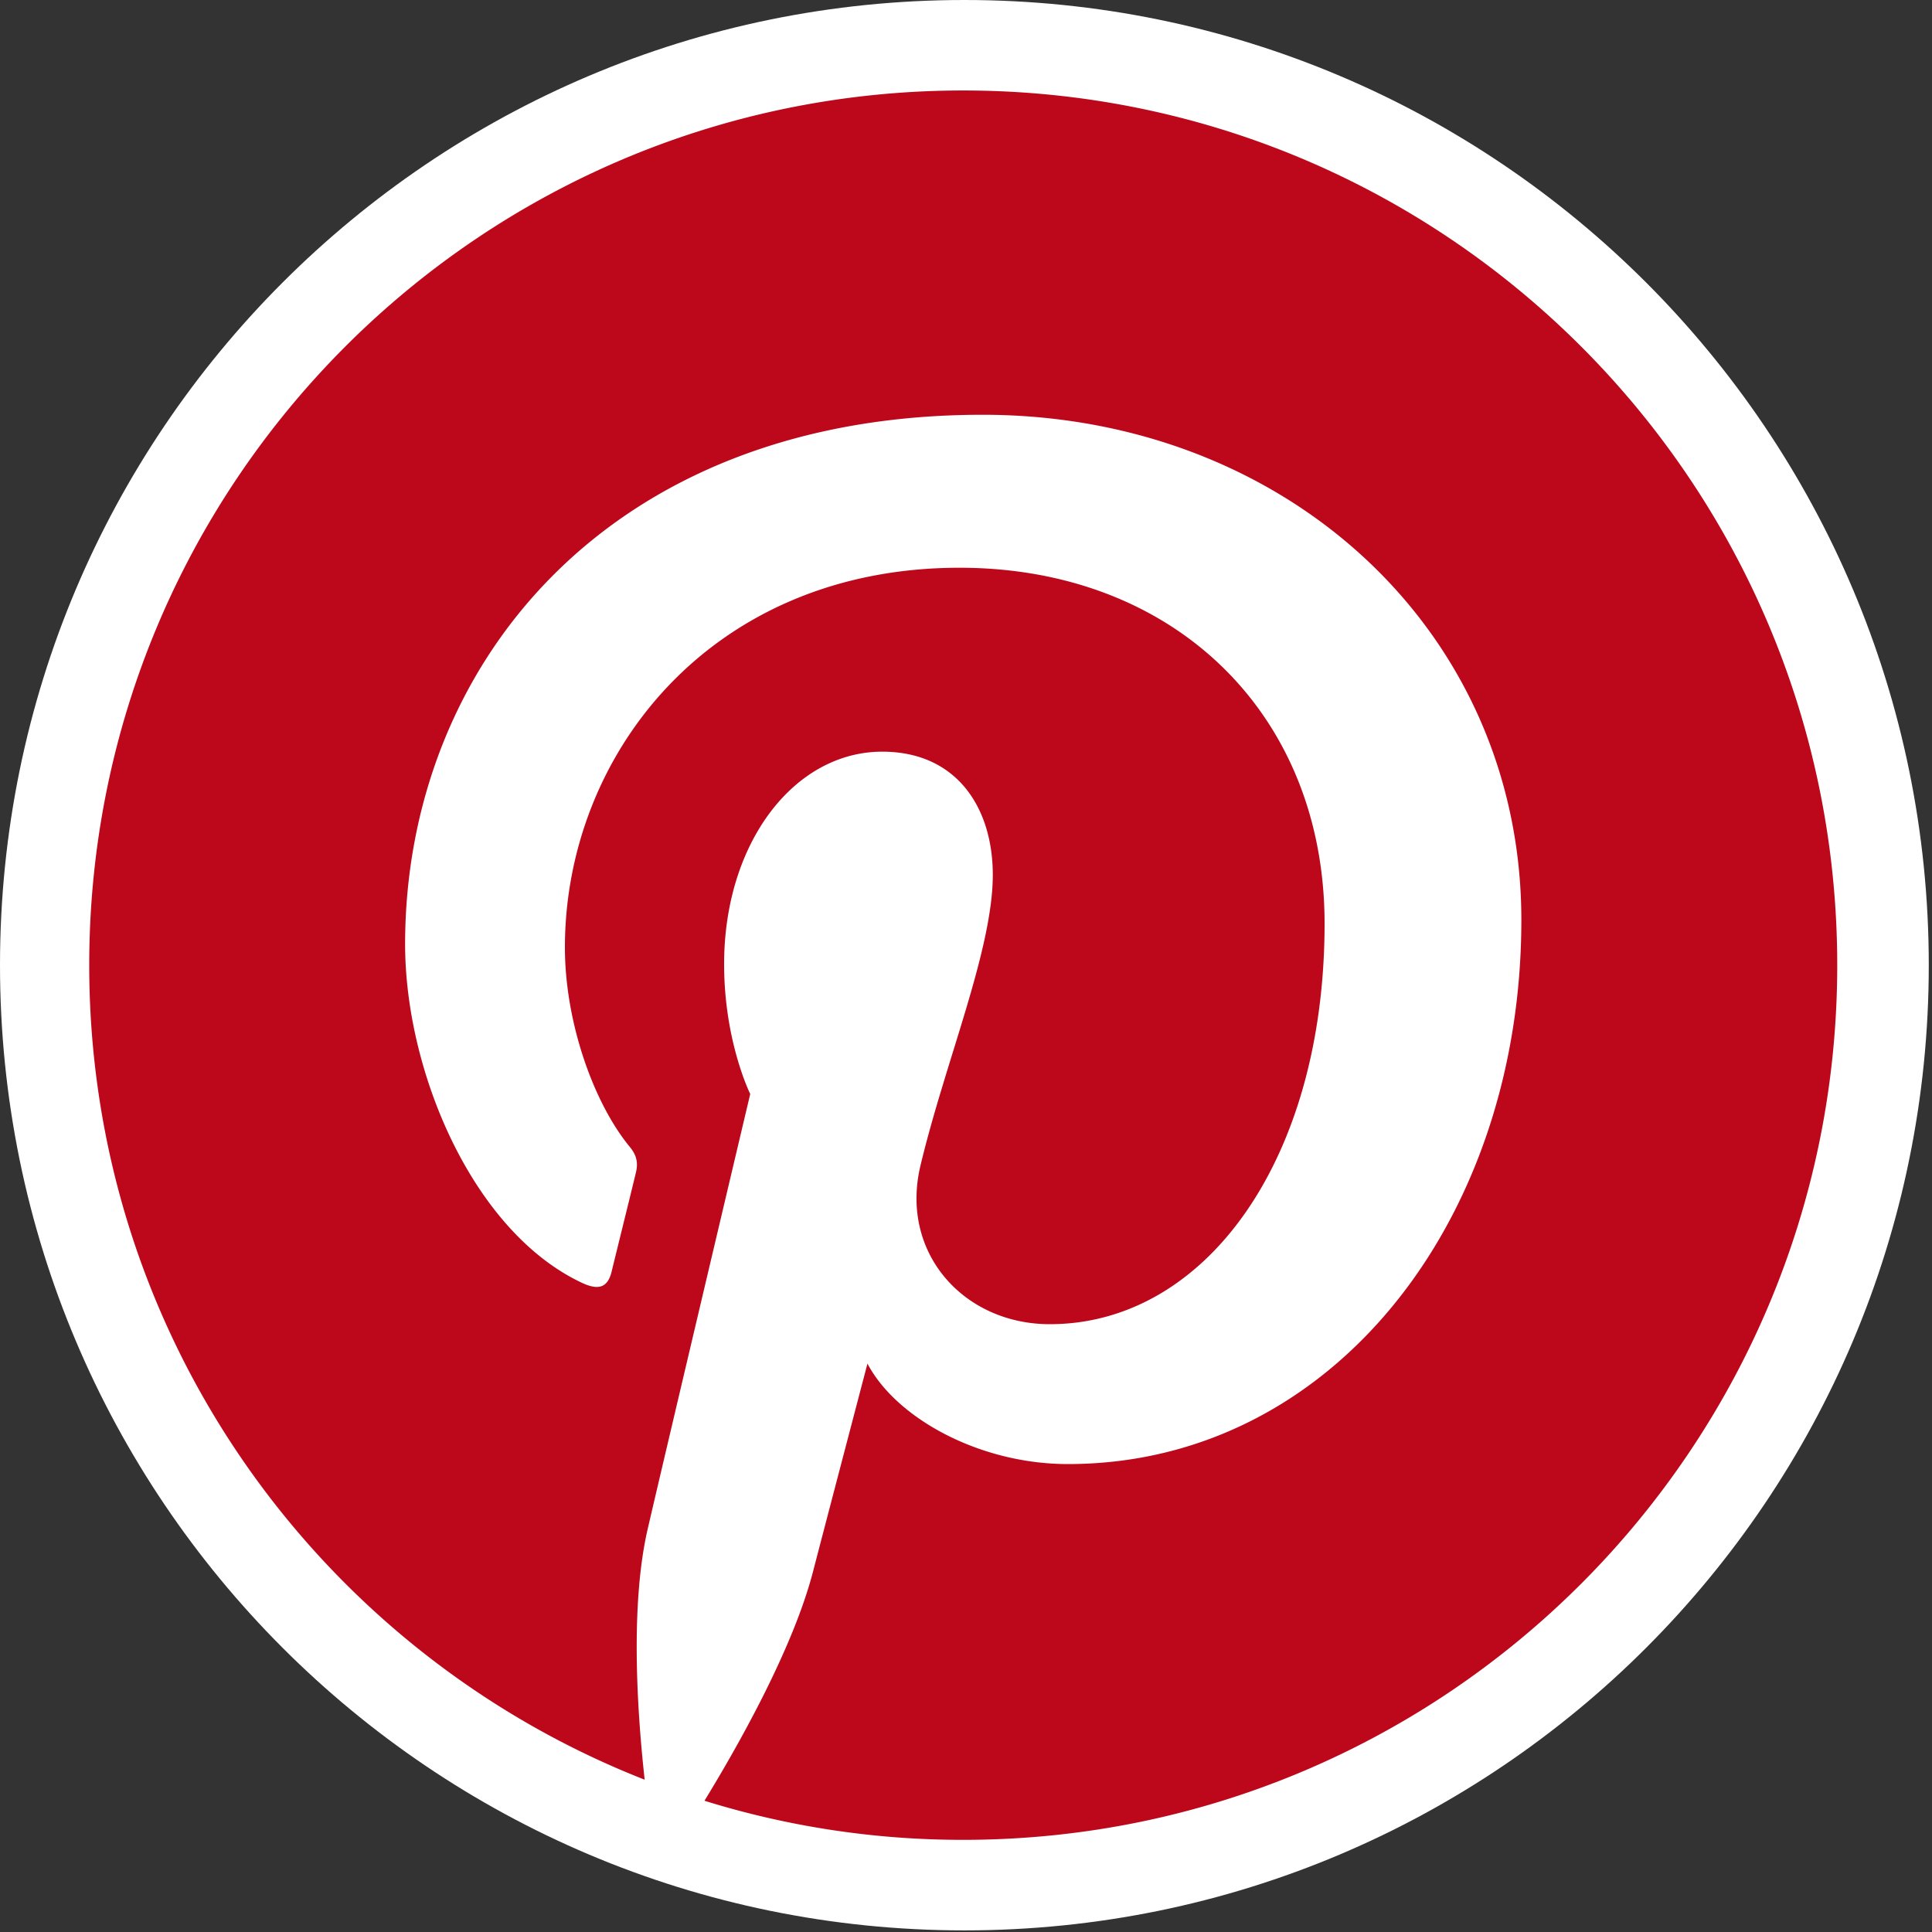
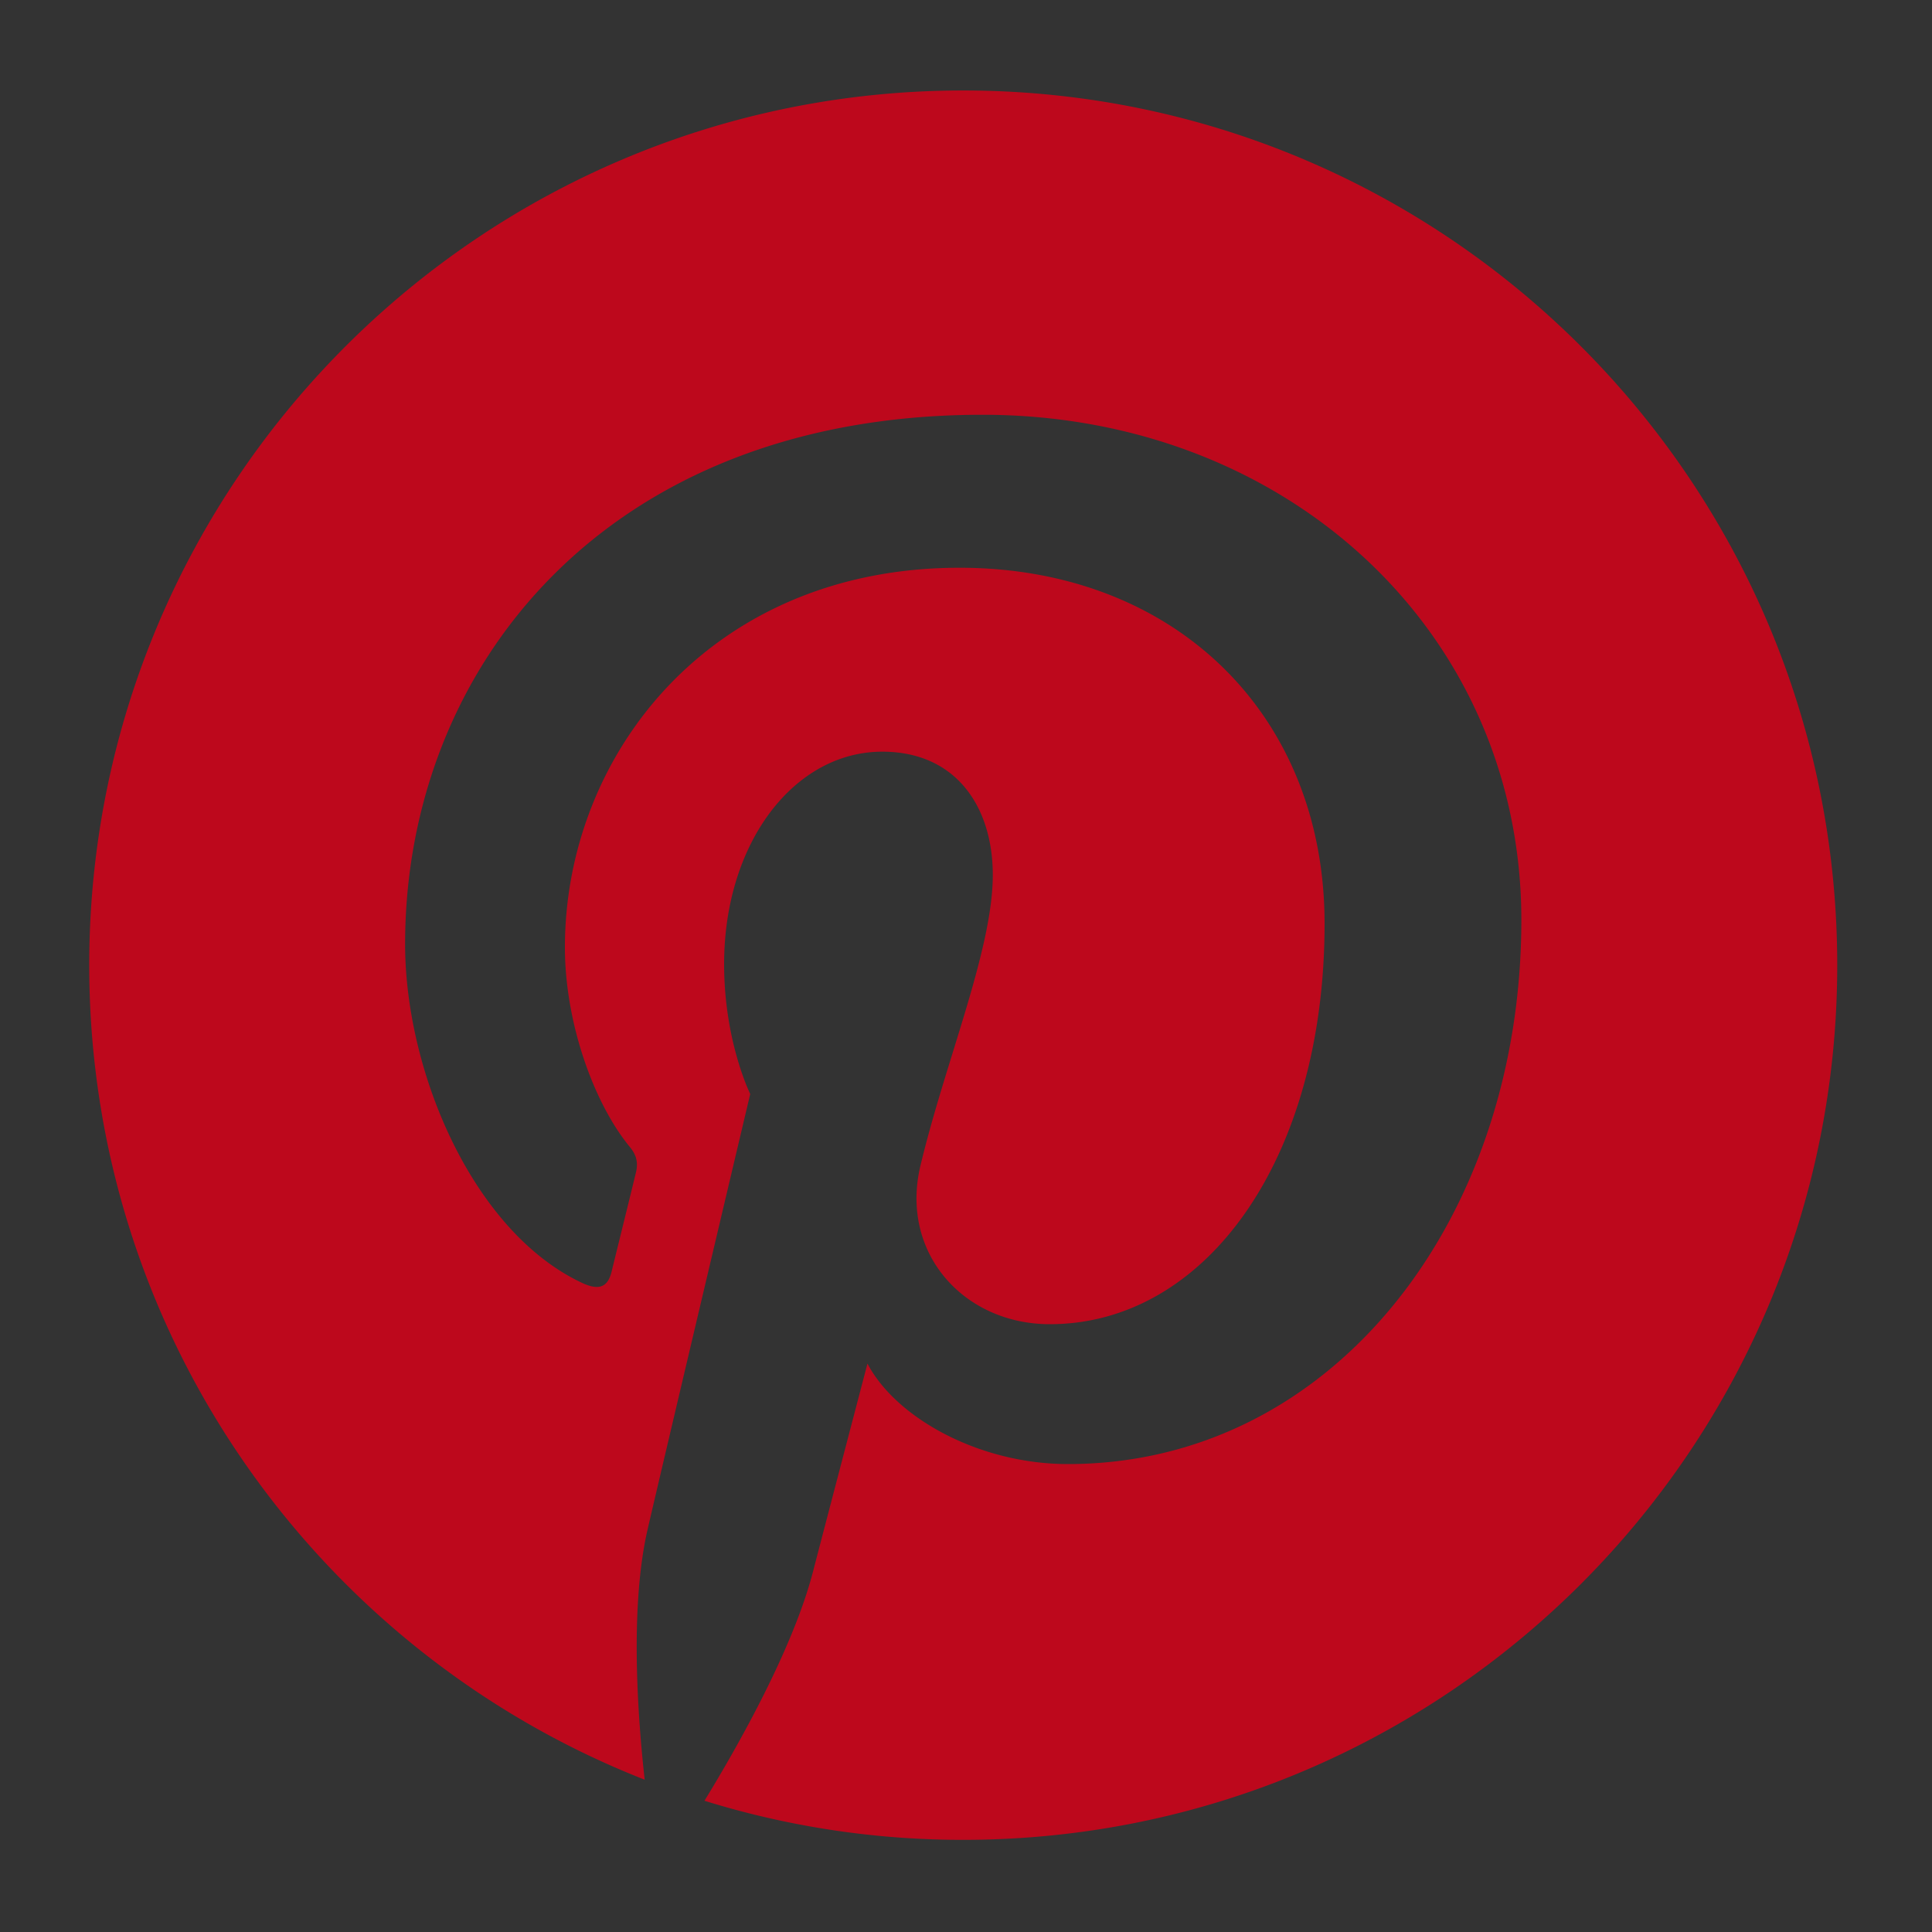
<svg xmlns="http://www.w3.org/2000/svg" width="60" height="60" fill="none">
  <rect width="100%" height="100%" fill="#333333" stroke="none" />
-   <path fill-rule="evenodd" clip-rule="evenodd" d="M29.95 59.95C13.406 59.95 0 46.527 0 29.973 0 13.42 13.406 0 29.95 0 46.49 0 59.9 13.42 59.9 29.974c0 16.553-13.41 29.976-29.95 29.976Z" fill="#fff" />
  <path fill-rule="evenodd" clip-rule="evenodd" d="M29.914 2.81c-14.99 0-27.143 12.158-27.143 27.164 0 11.506 7.154 21.337 17.25 25.296-.238-2.148-.45-5.446.096-7.796.49-2.119 3.182-13.5 3.182-13.5s-.811-1.628-.811-4.032c0-3.78 2.184-6.598 4.911-6.598 2.313 0 3.433 1.74 3.433 3.827 0 2.33-1.482 5.814-2.25 9.044-.637 2.706 1.358 4.909 4.02 4.909 4.825 0 8.534-5.092 8.534-12.44 0-6.505-4.668-11.052-11.337-11.052-7.722 0-12.255 5.799-12.255 11.79 0 2.334.895 4.838 2.018 6.2.221.269.253.503.19.78-.206.856-.665 2.703-.755 3.078-.118.498-.394.604-.91.366-3.389-1.58-5.506-6.543-5.506-10.524 0-8.569 6.22-16.441 17.933-16.441 9.416 0 16.733 6.716 16.733 15.69 0 9.362-5.9 16.897-14.083 16.897-2.753 0-5.338-1.432-6.224-3.12 0 0-1.36 5.184-1.69 6.456-.613 2.36-2.268 5.316-3.372 7.12a26.995 26.995 0 0 0 8.036 1.214c14.991 0 27.143-12.161 27.143-27.164 0-15.006-12.152-27.164-27.143-27.164Z" fill="#BD081C" />
</svg>